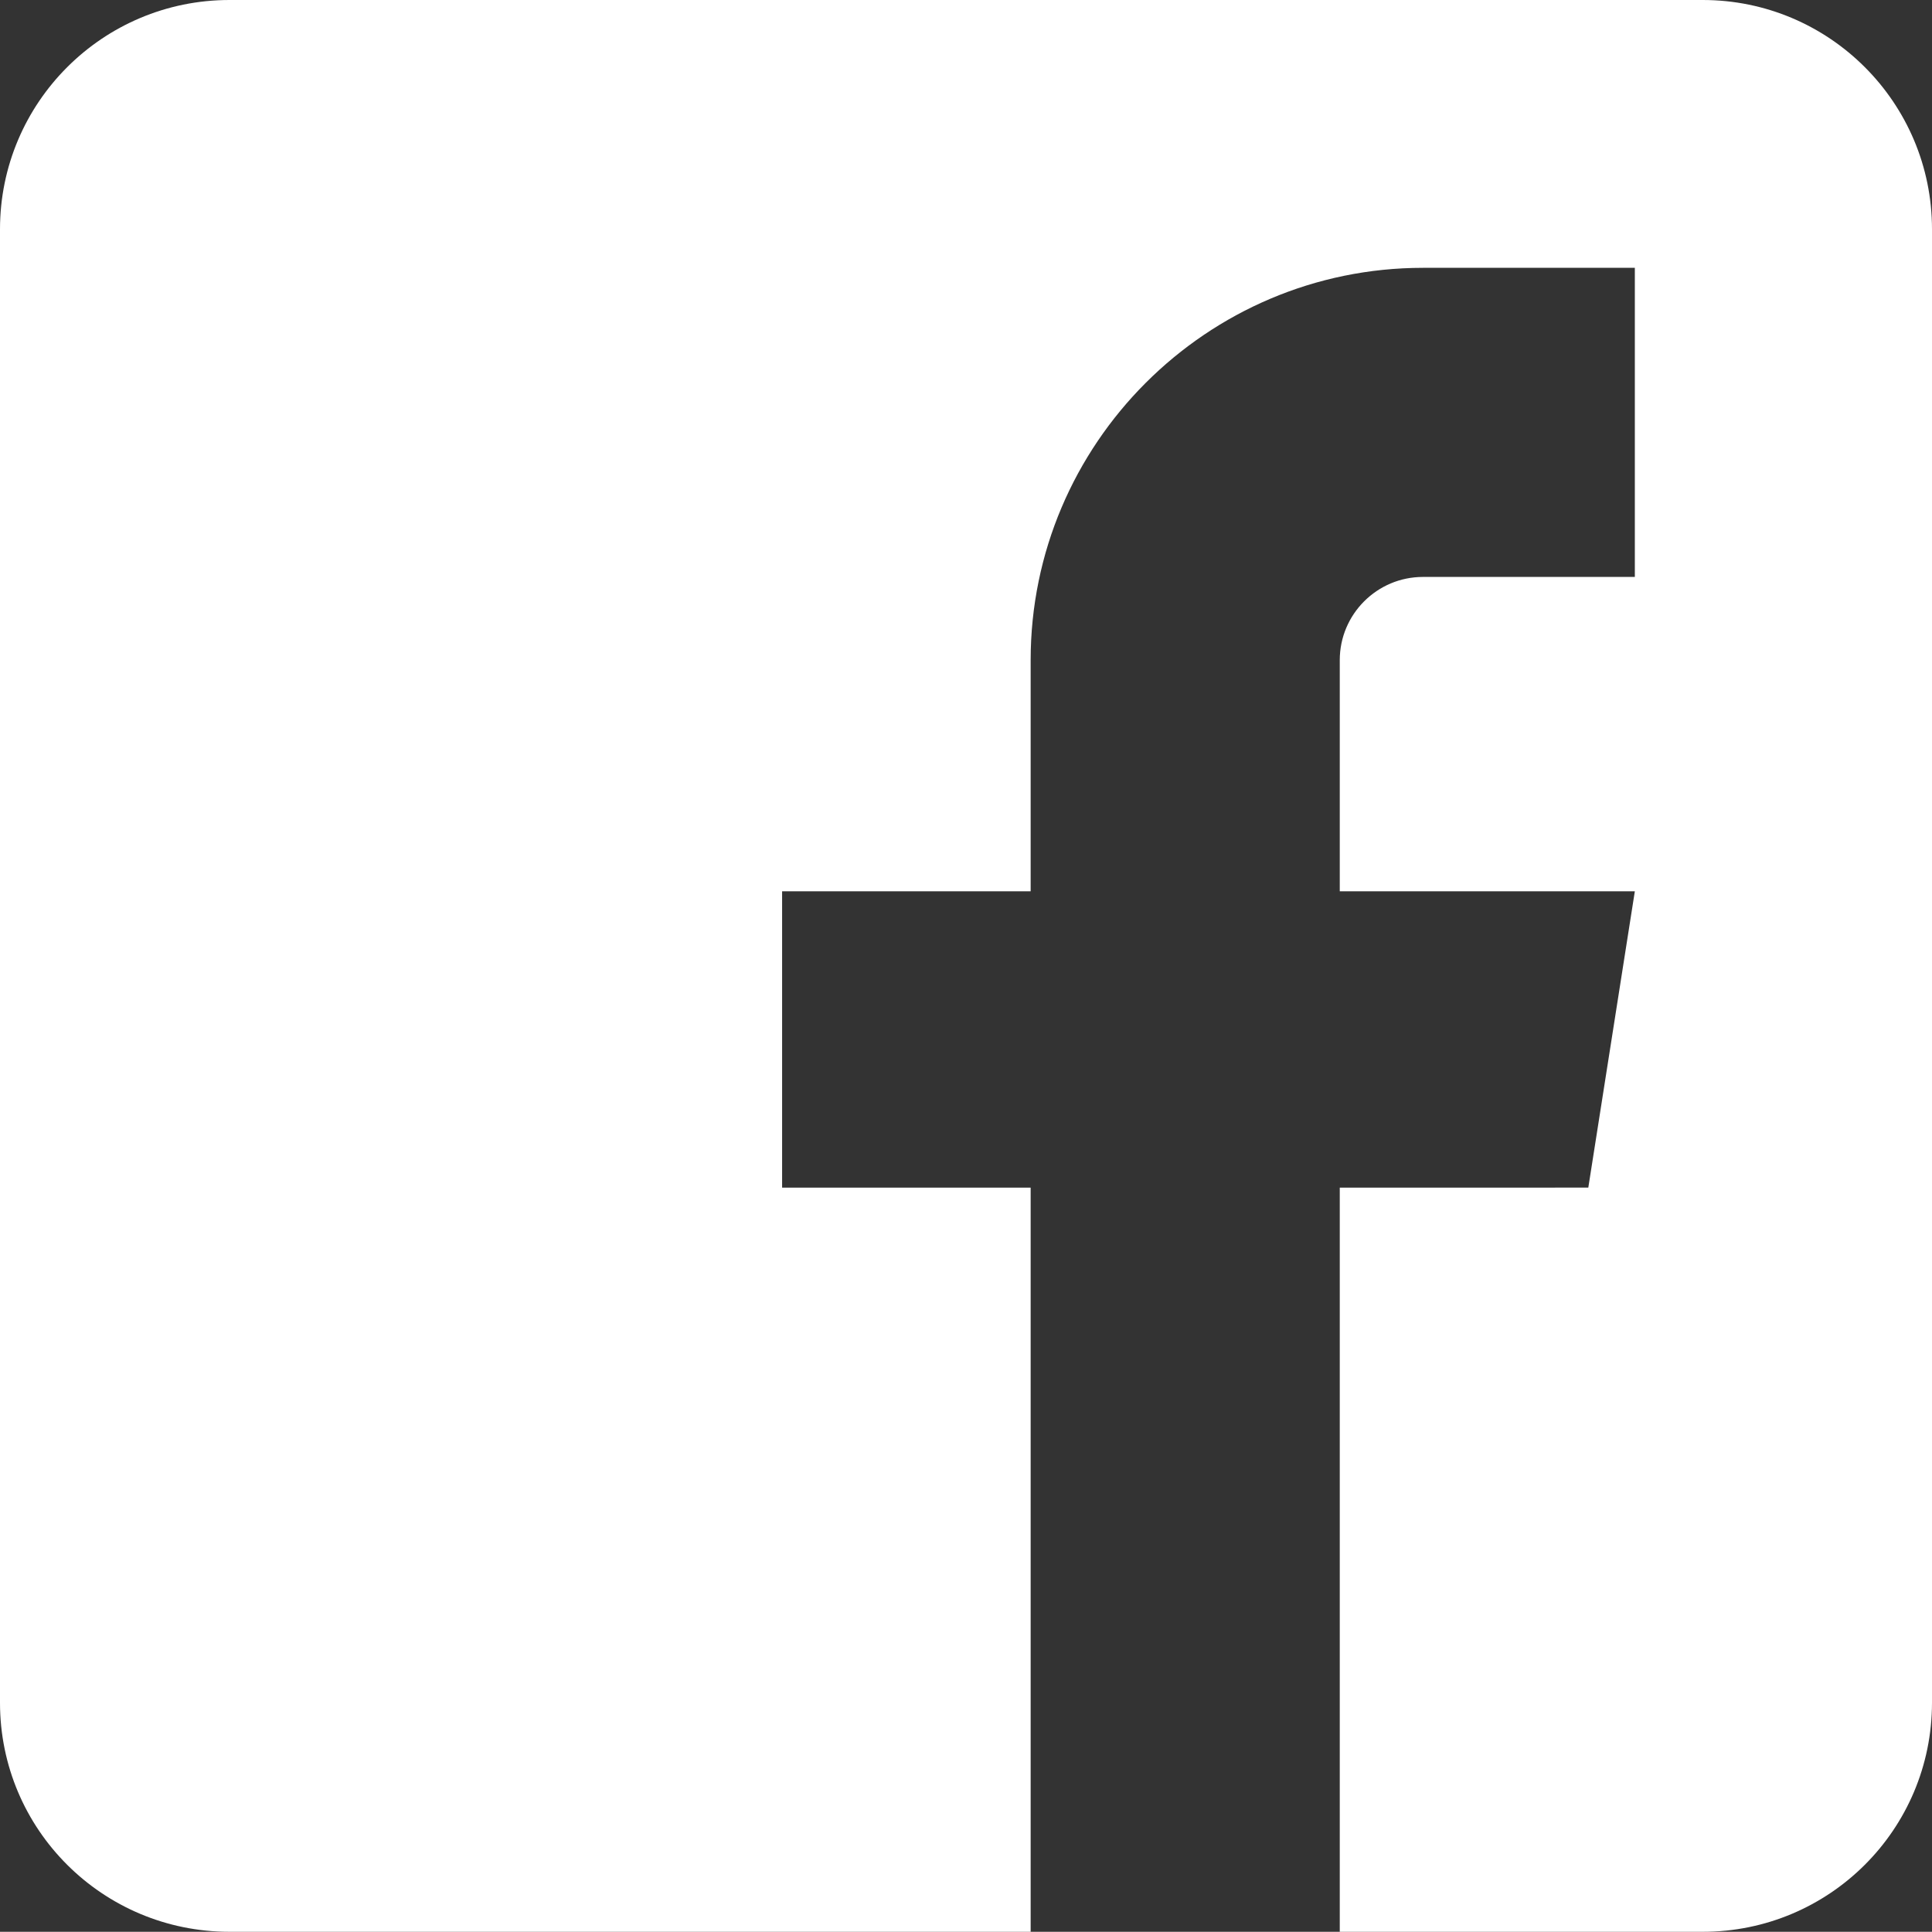
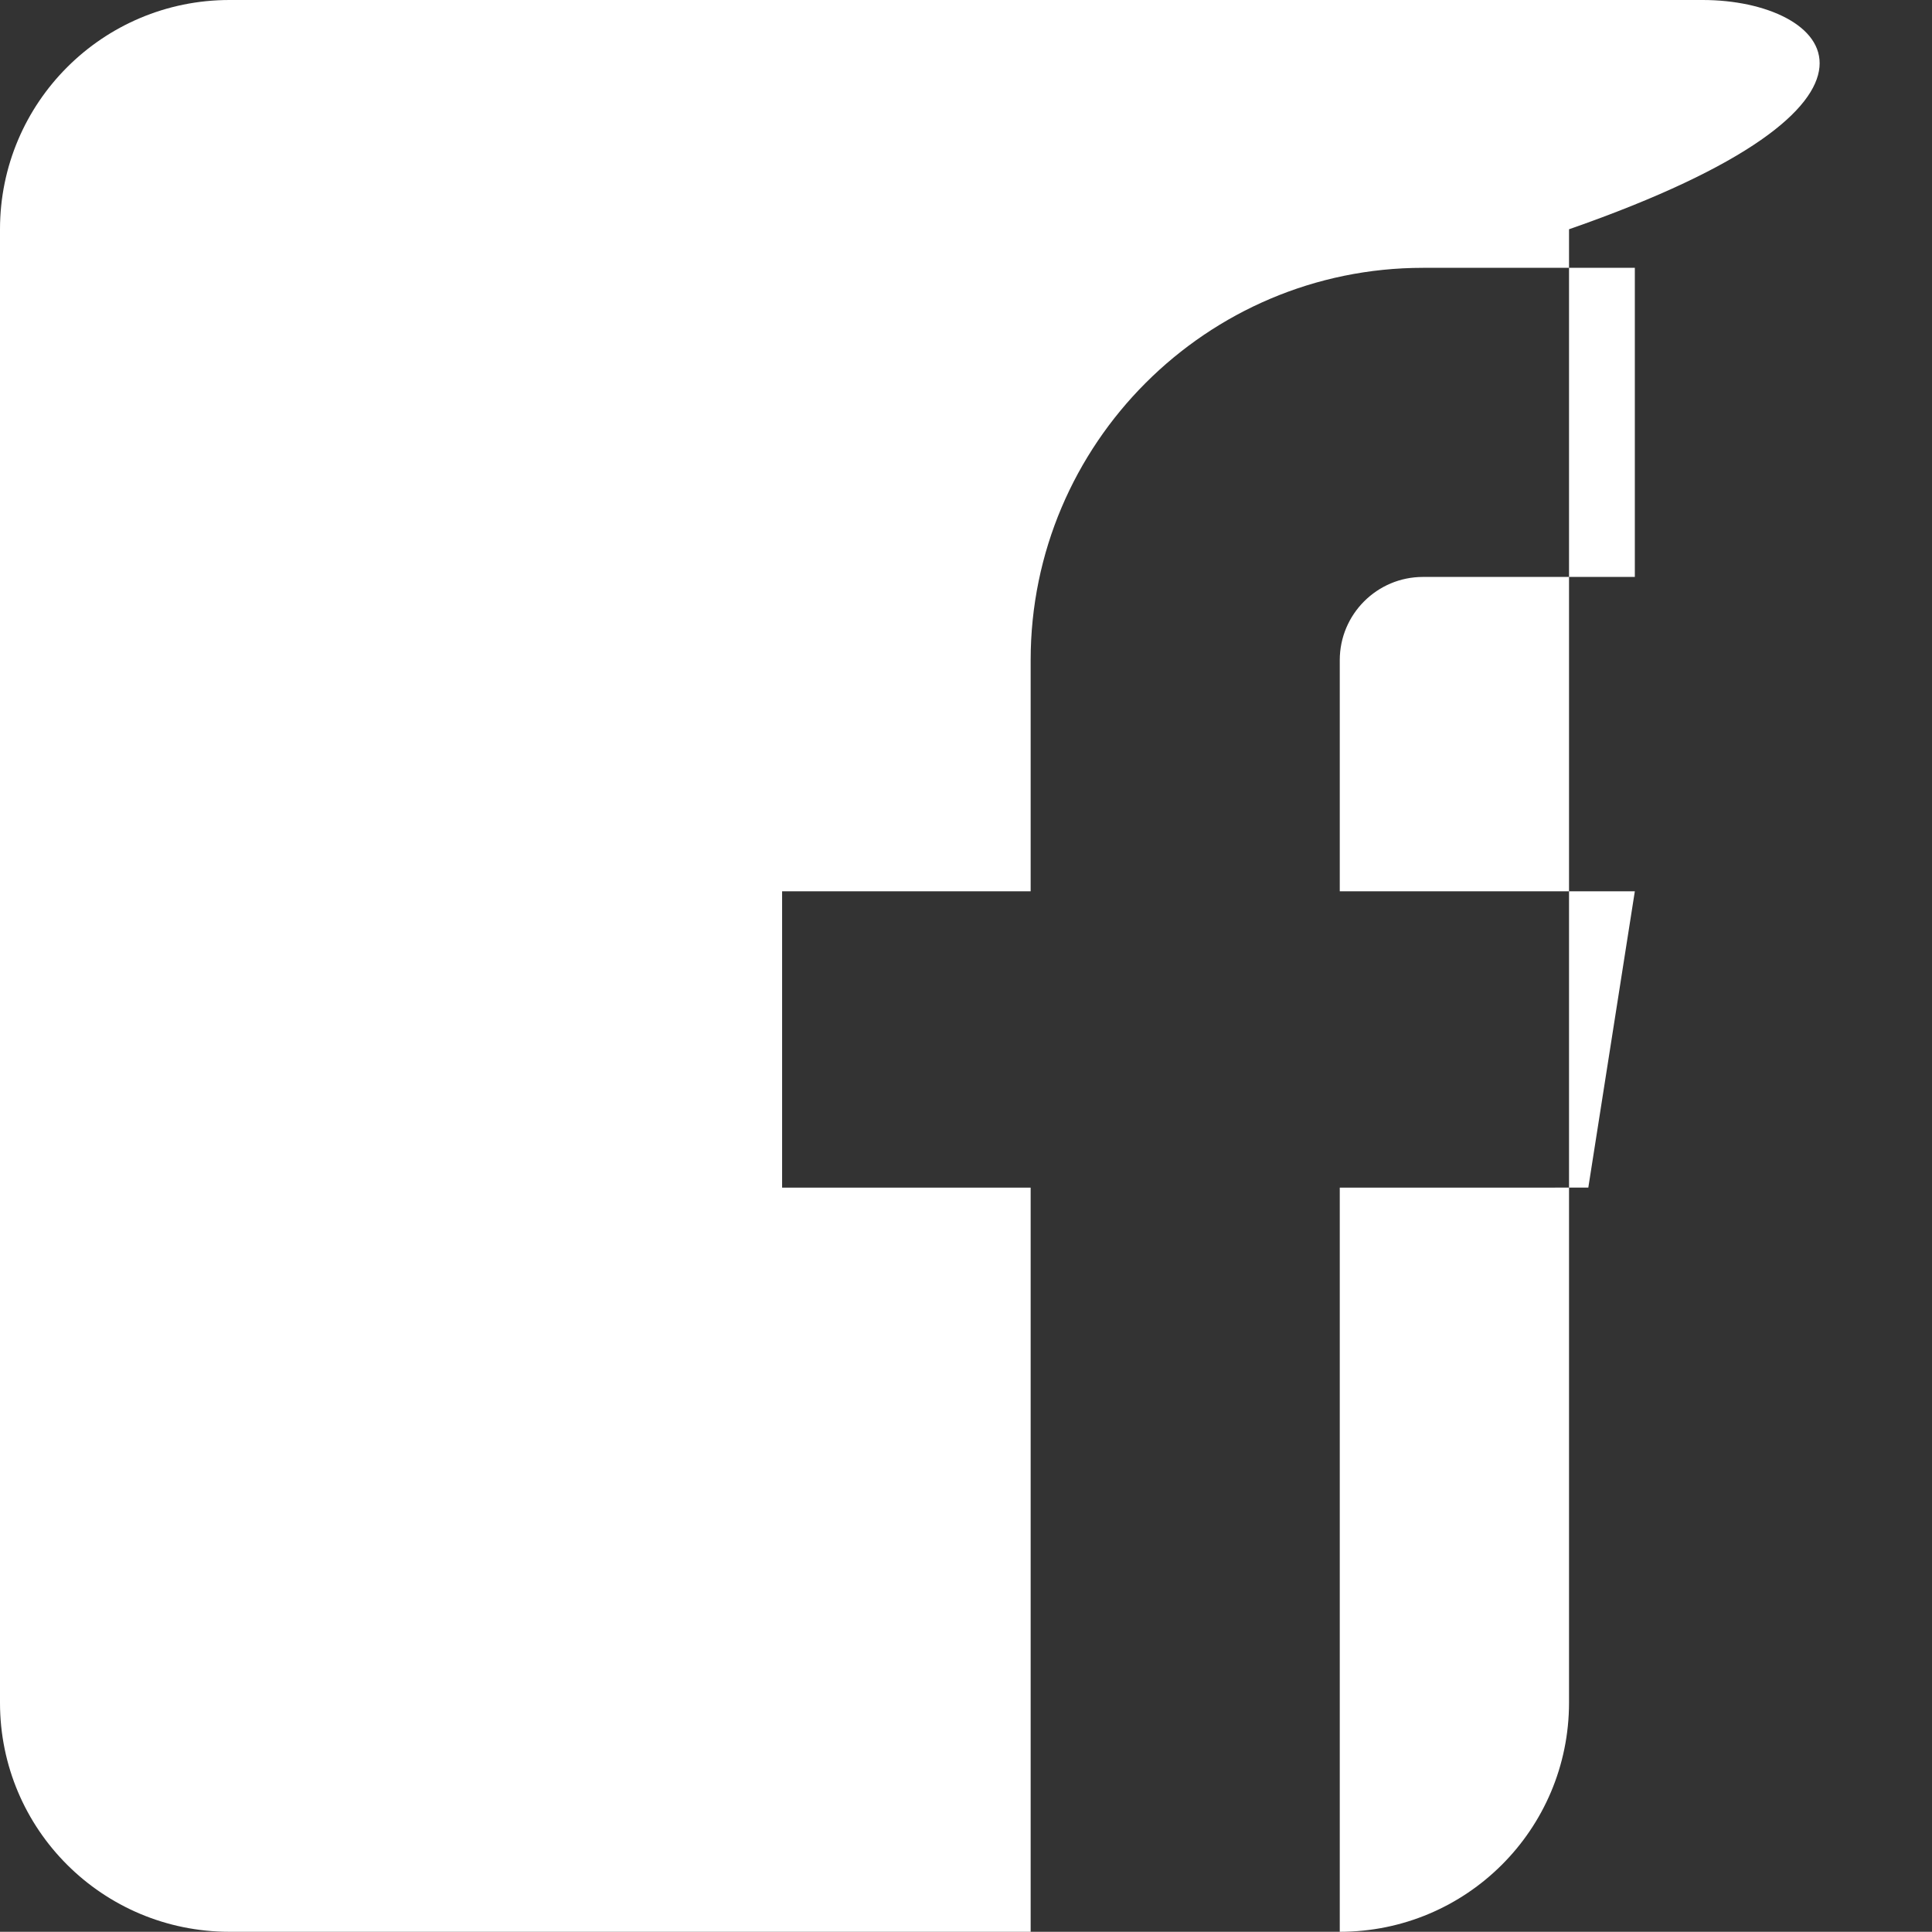
<svg xmlns="http://www.w3.org/2000/svg" width="9.219" height="9.218">
  <rect width="100%" height="100%" fill="#333333" stroke="none" />
-   <path fill="#fff" d="M8.125 0h-7.03C.49 0 0 .49 0 1.094v7.031c0 .605.49 1.093 1.095 1.093h3.823V5.667H3.732V4.253h1.186V3.15c0-1.032.84-1.872 1.872-1.872h1.011v1.475H6.79c-.219 0-.397.178-.397.397v1.103h1.408l-.222 1.414H6.393v3.551h1.732c.604 0 1.094-.488 1.094-1.094v-7.03C9.219.49 8.729 0 8.125 0" />
+   <path fill="#fff" d="M8.125 0h-7.03C.49 0 0 .49 0 1.094v7.031c0 .605.49 1.093 1.095 1.093h3.823V5.667H3.732V4.253h1.186V3.15c0-1.032.84-1.872 1.872-1.872h1.011v1.475H6.79c-.219 0-.397.178-.397.397v1.103h1.408l-.222 1.414H6.393v3.551c.604 0 1.094-.488 1.094-1.094v-7.03C9.219.49 8.729 0 8.125 0" />
</svg>